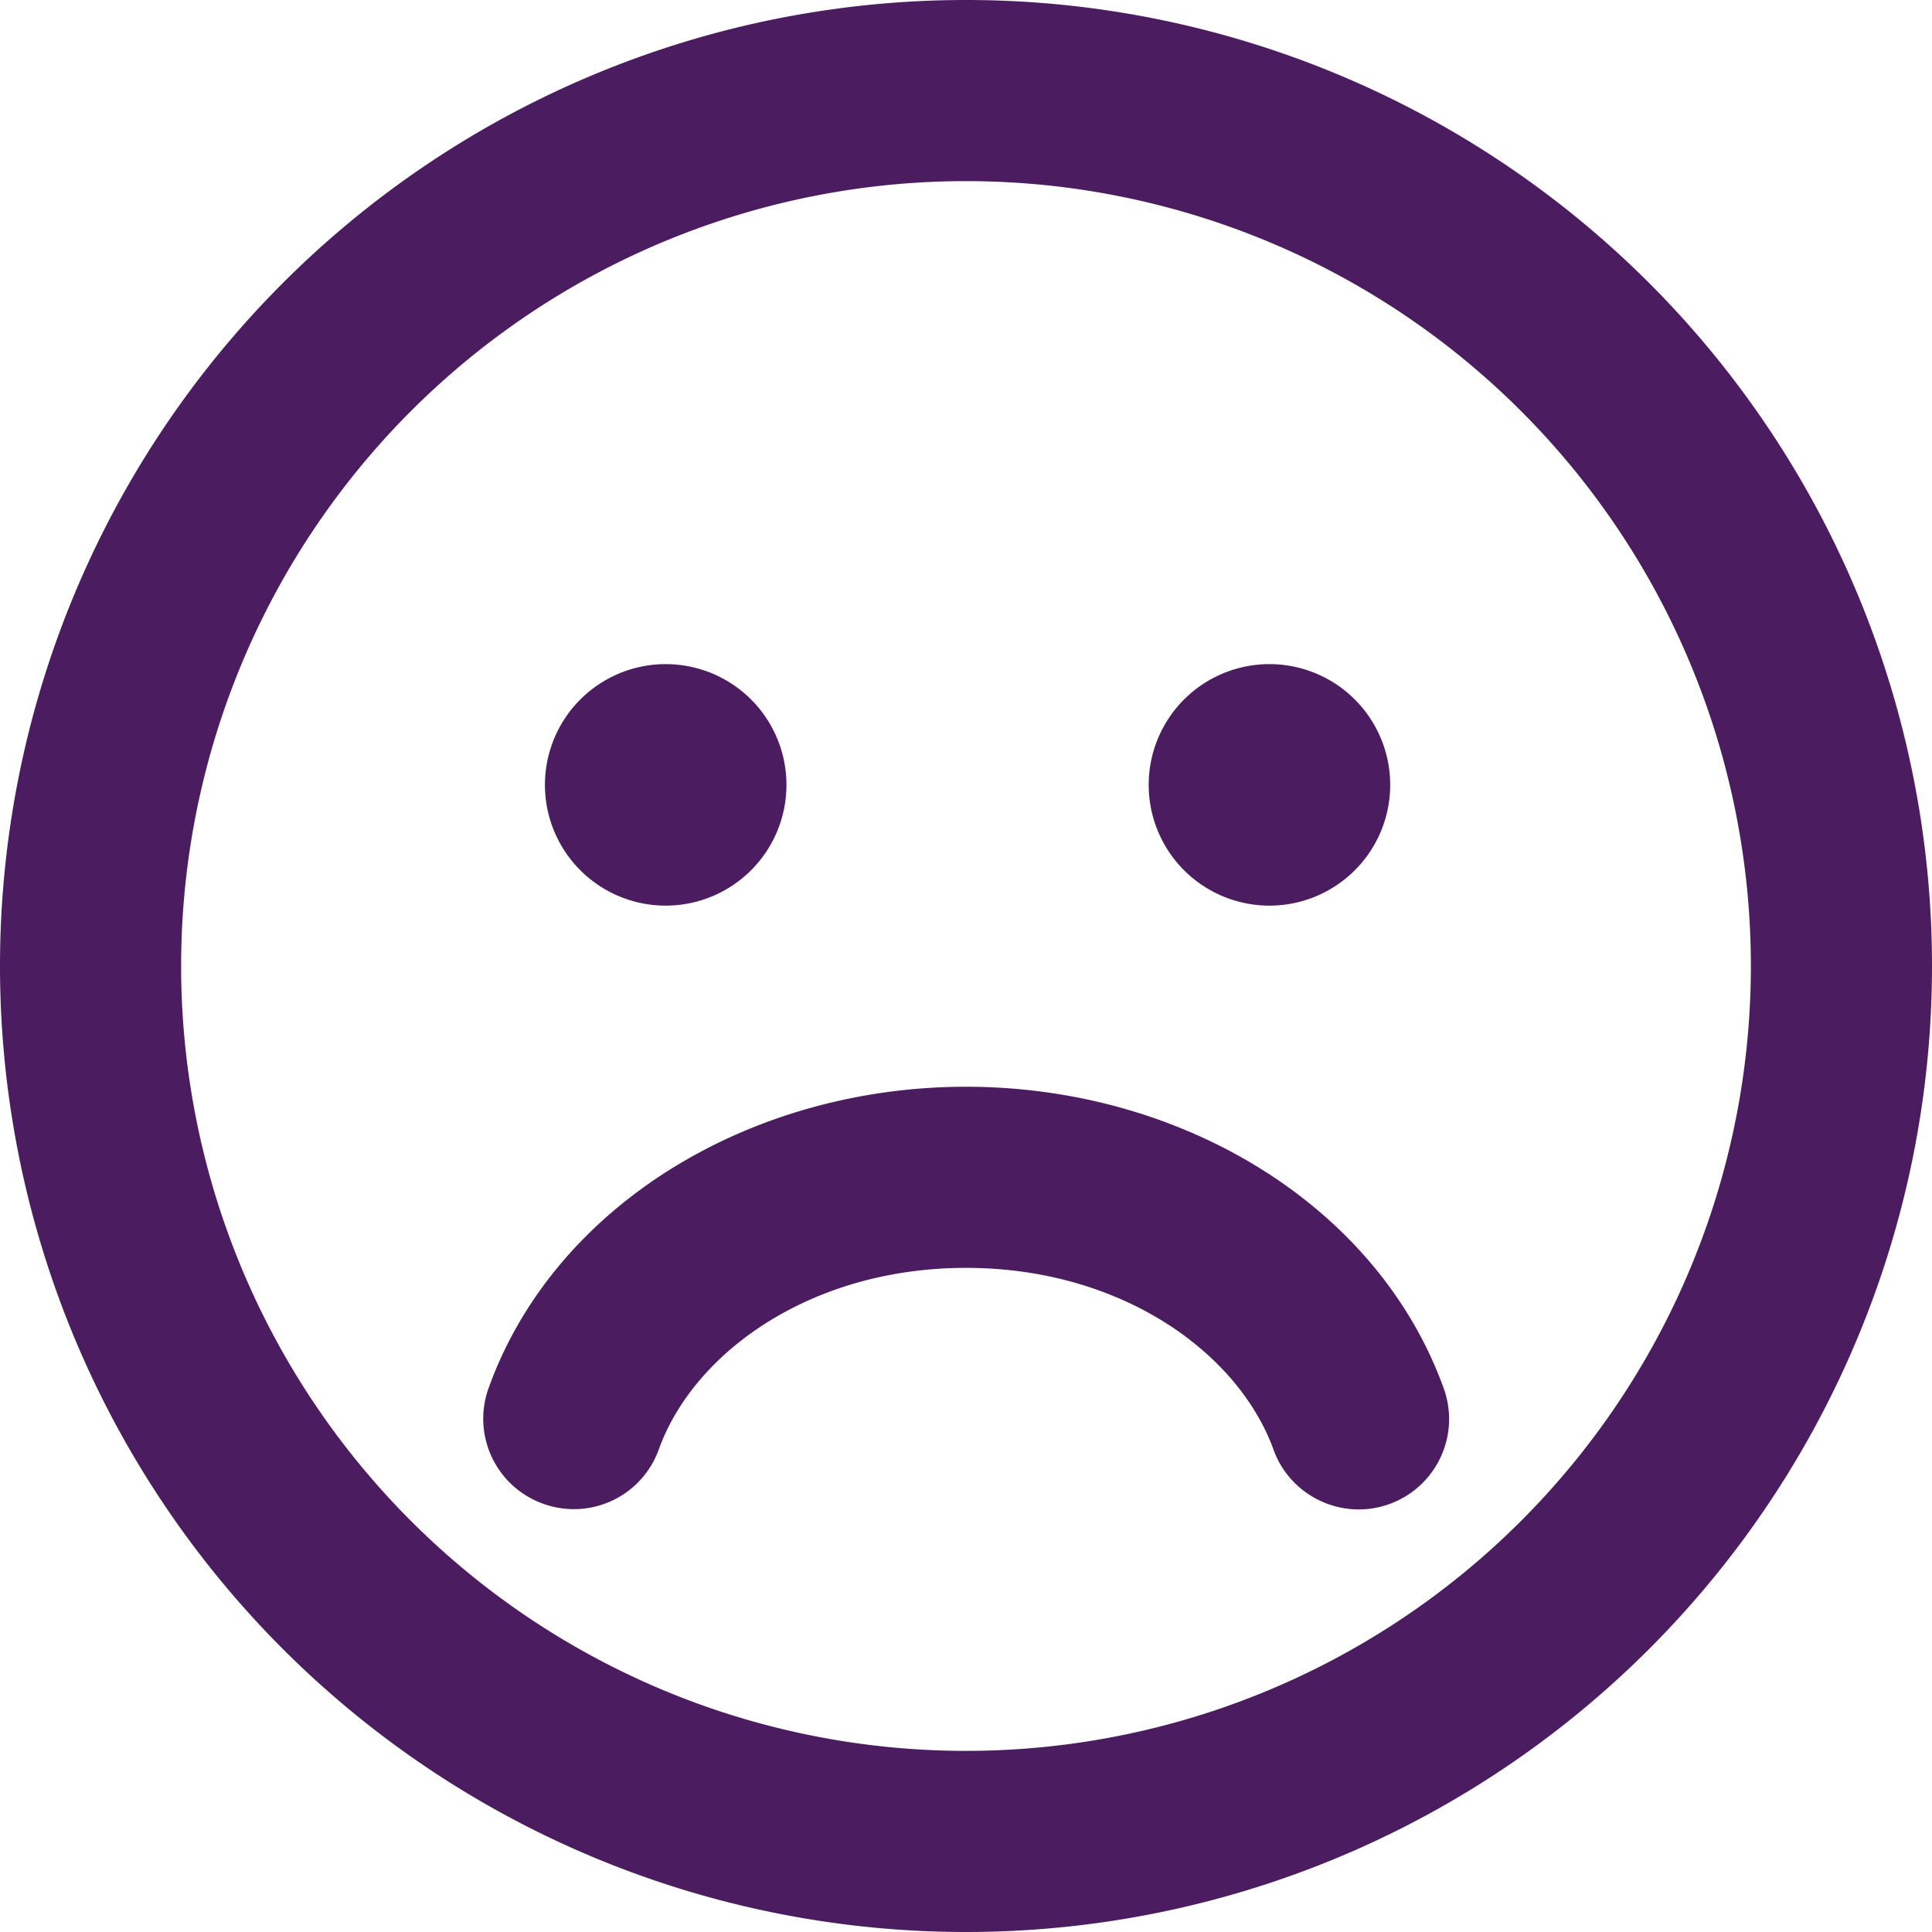
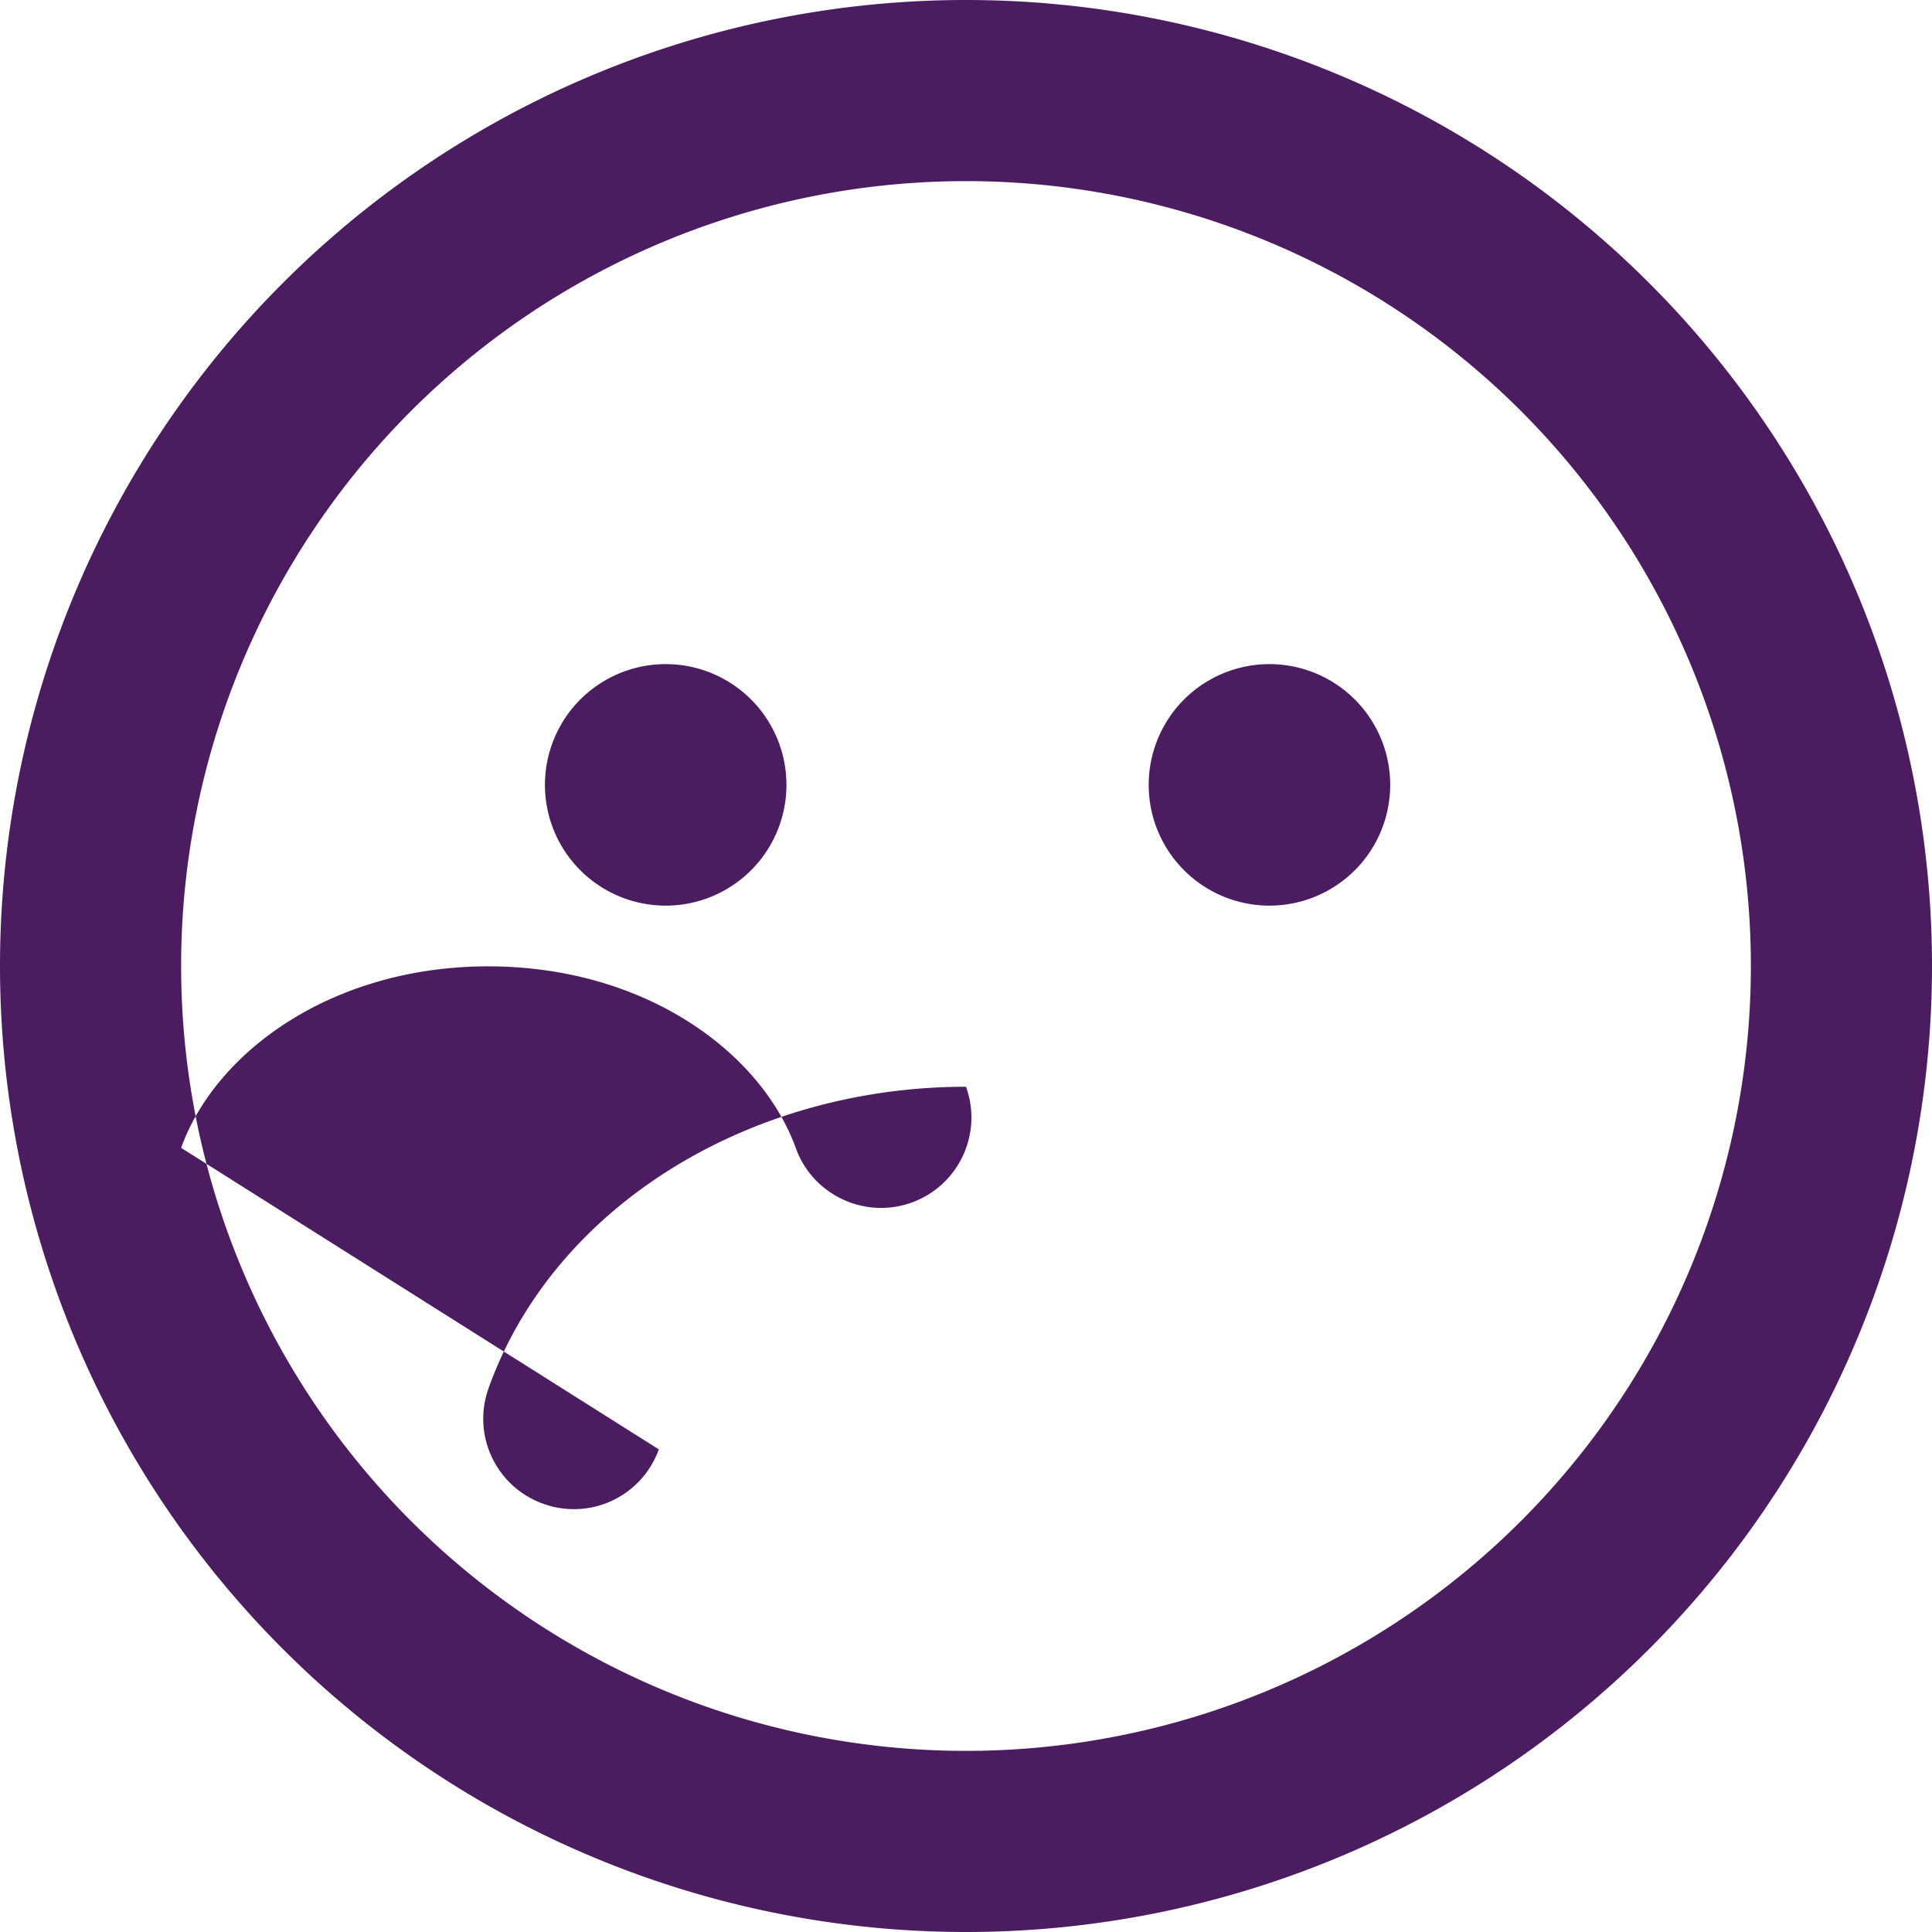
<svg xmlns="http://www.w3.org/2000/svg" viewBox="0 0 16 16" id="Face-Frown--Streamline-Font-Awesome" height="16" width="16">
  <desc>
    Face Frown Streamline Icon: https://streamlinehq.com
  </desc>
-   <path d="M14.5 8a6.5 6.5 0 1 0 -13 0 6.5 6.5 0 1 0 13 0zM0 8a8 8 0 1 1 16 0 8 8 0 1 1 -16 0zm5.456 4.003c-0.141 0.391 -0.569 0.591 -0.959 0.45s-0.591 -0.569 -0.45 -0.959C4.591 9.981 6.216 9 8 9s3.409 0.981 3.956 2.497c0.141 0.391 -0.062 0.819 -0.45 0.959s-0.819 -0.062 -0.959 -0.45c-0.291 -0.803 -1.259 -1.506 -2.547 -1.506s-2.256 0.703 -2.544 1.503zM4.513 6.5a1 1 0 1 1 2 0 1 1 0 1 1 -2 0zm6 -1a1 1 0 1 1 0 2 1 1 0 1 1 0 -2z" fill="#4b1c60" stroke-width="0.031" />
+   <path d="M14.5 8a6.5 6.5 0 1 0 -13 0 6.5 6.5 0 1 0 13 0zM0 8a8 8 0 1 1 16 0 8 8 0 1 1 -16 0zm5.456 4.003c-0.141 0.391 -0.569 0.591 -0.959 0.45s-0.591 -0.569 -0.45 -0.959C4.591 9.981 6.216 9 8 9c0.141 0.391 -0.062 0.819 -0.45 0.959s-0.819 -0.062 -0.959 -0.45c-0.291 -0.803 -1.259 -1.506 -2.547 -1.506s-2.256 0.703 -2.544 1.503zM4.513 6.5a1 1 0 1 1 2 0 1 1 0 1 1 -2 0zm6 -1a1 1 0 1 1 0 2 1 1 0 1 1 0 -2z" fill="#4b1c60" stroke-width="0.031" />
</svg>